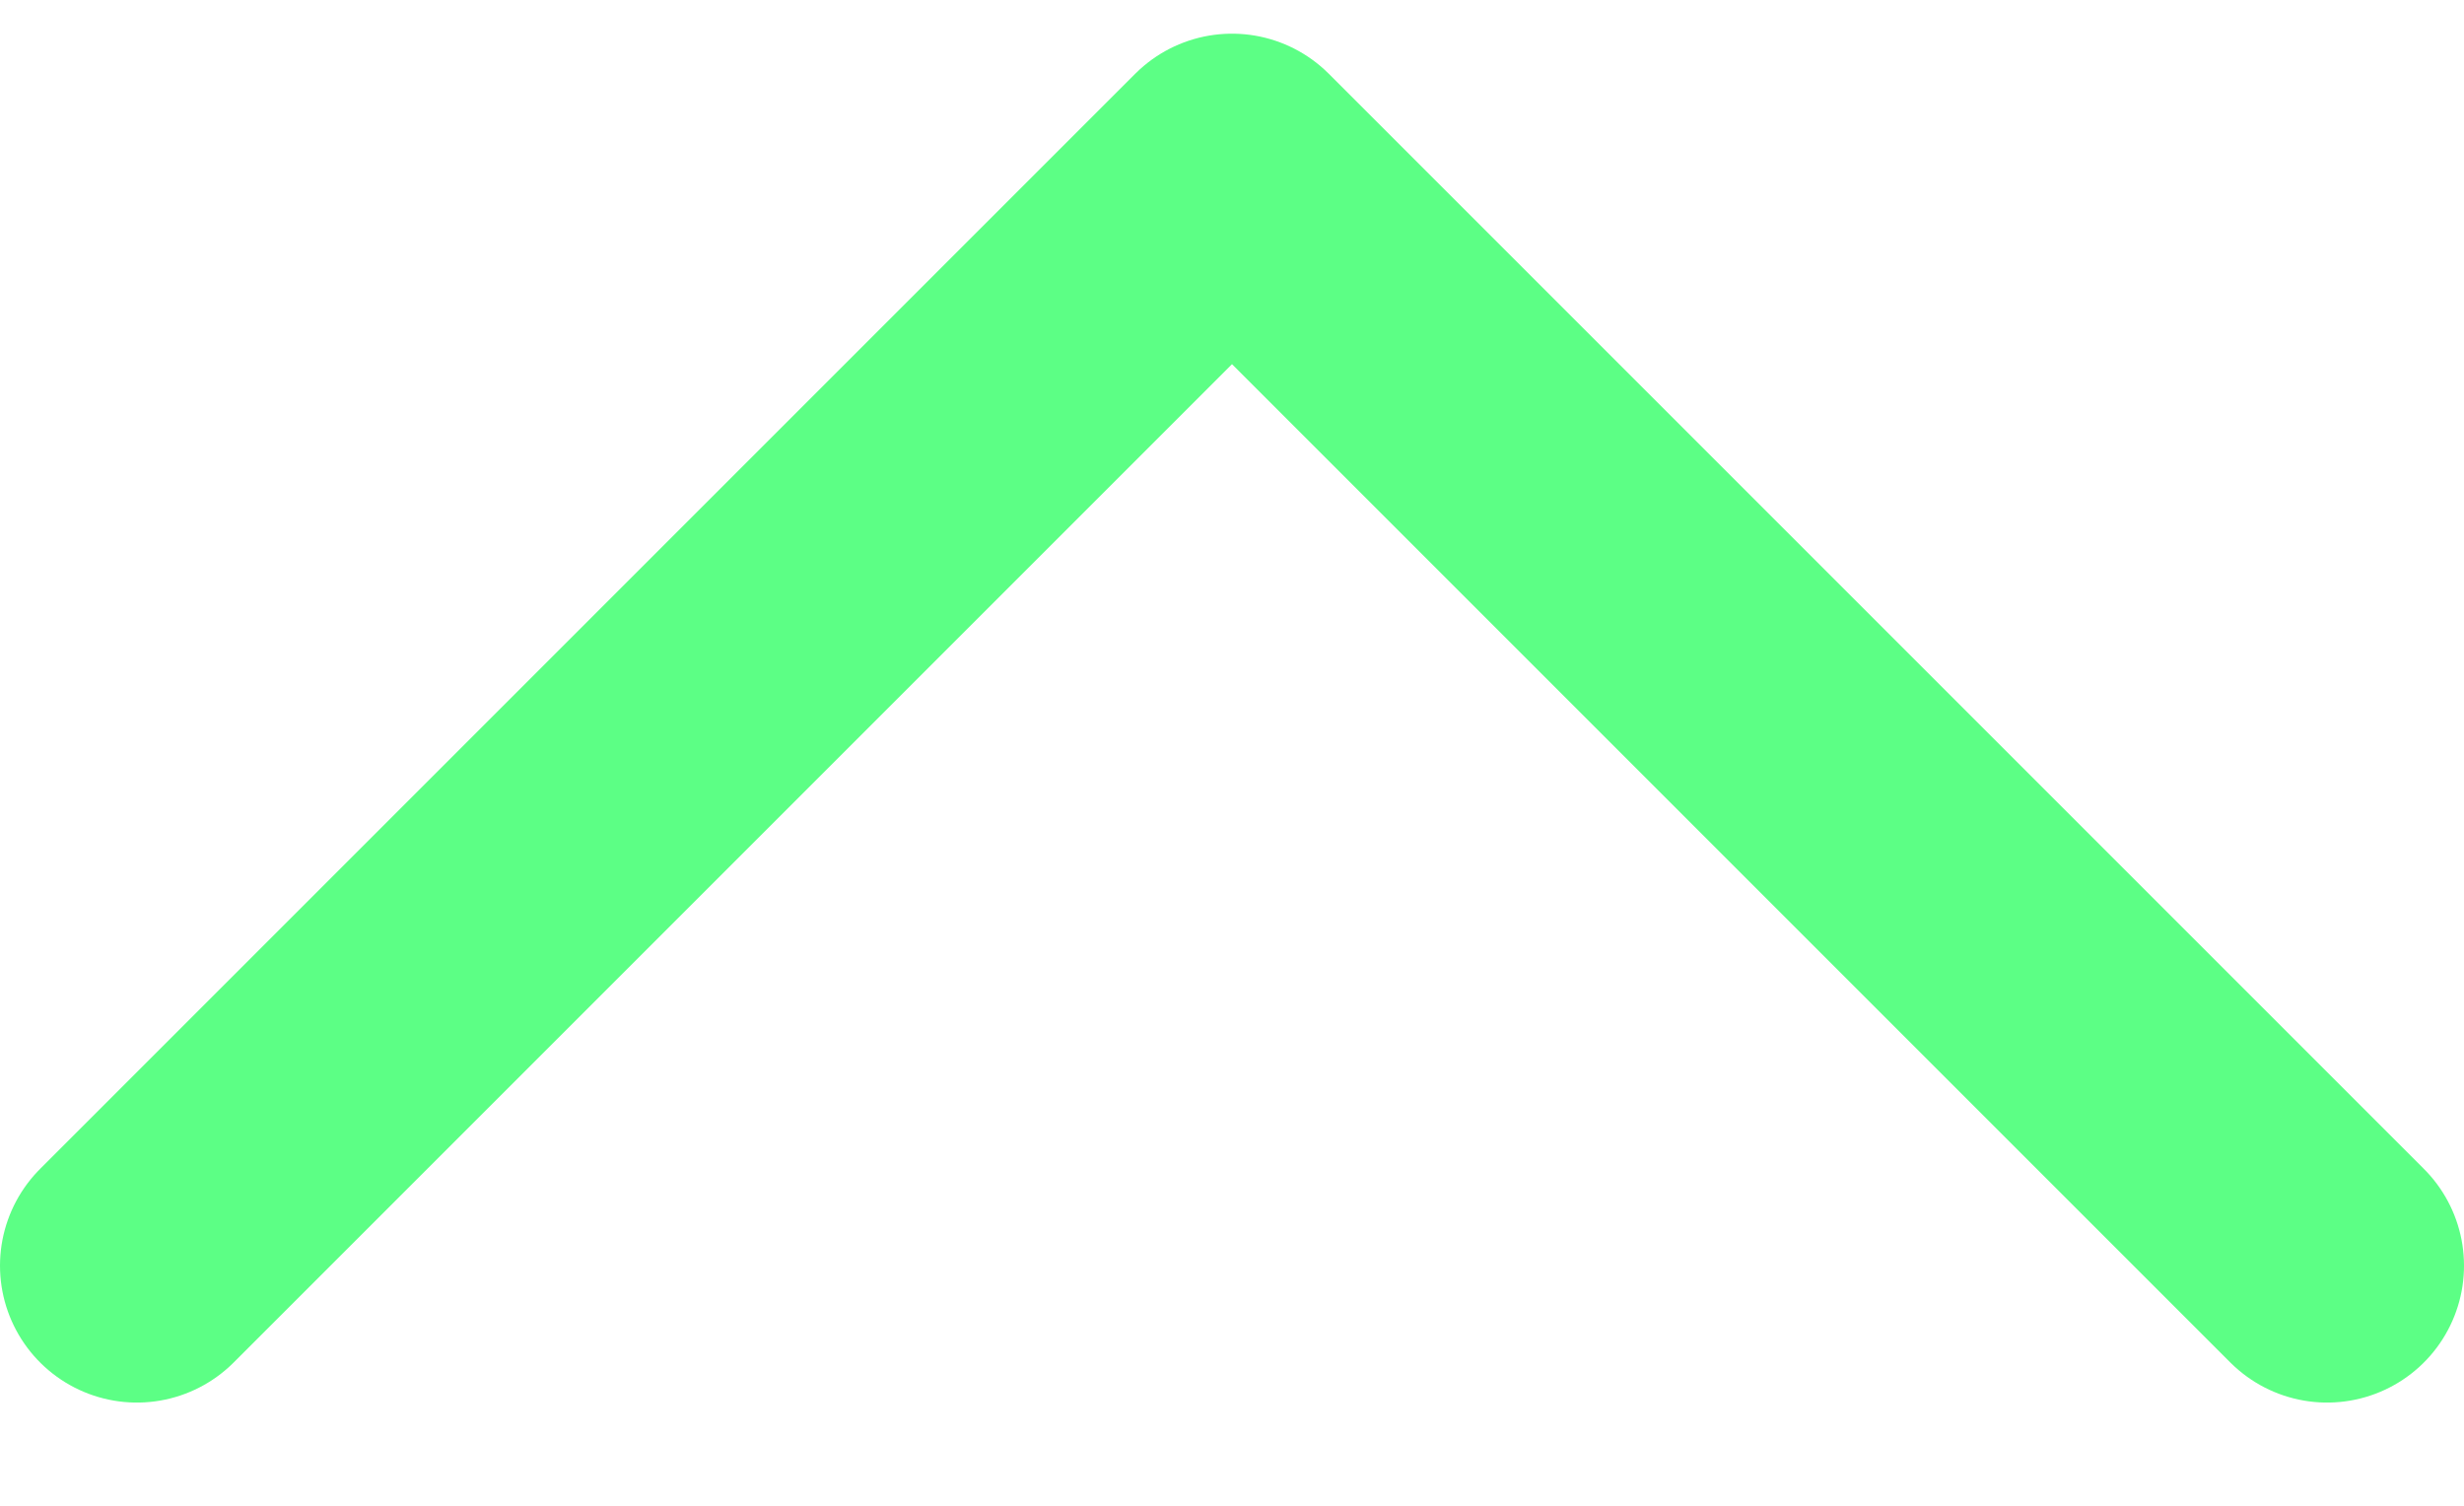
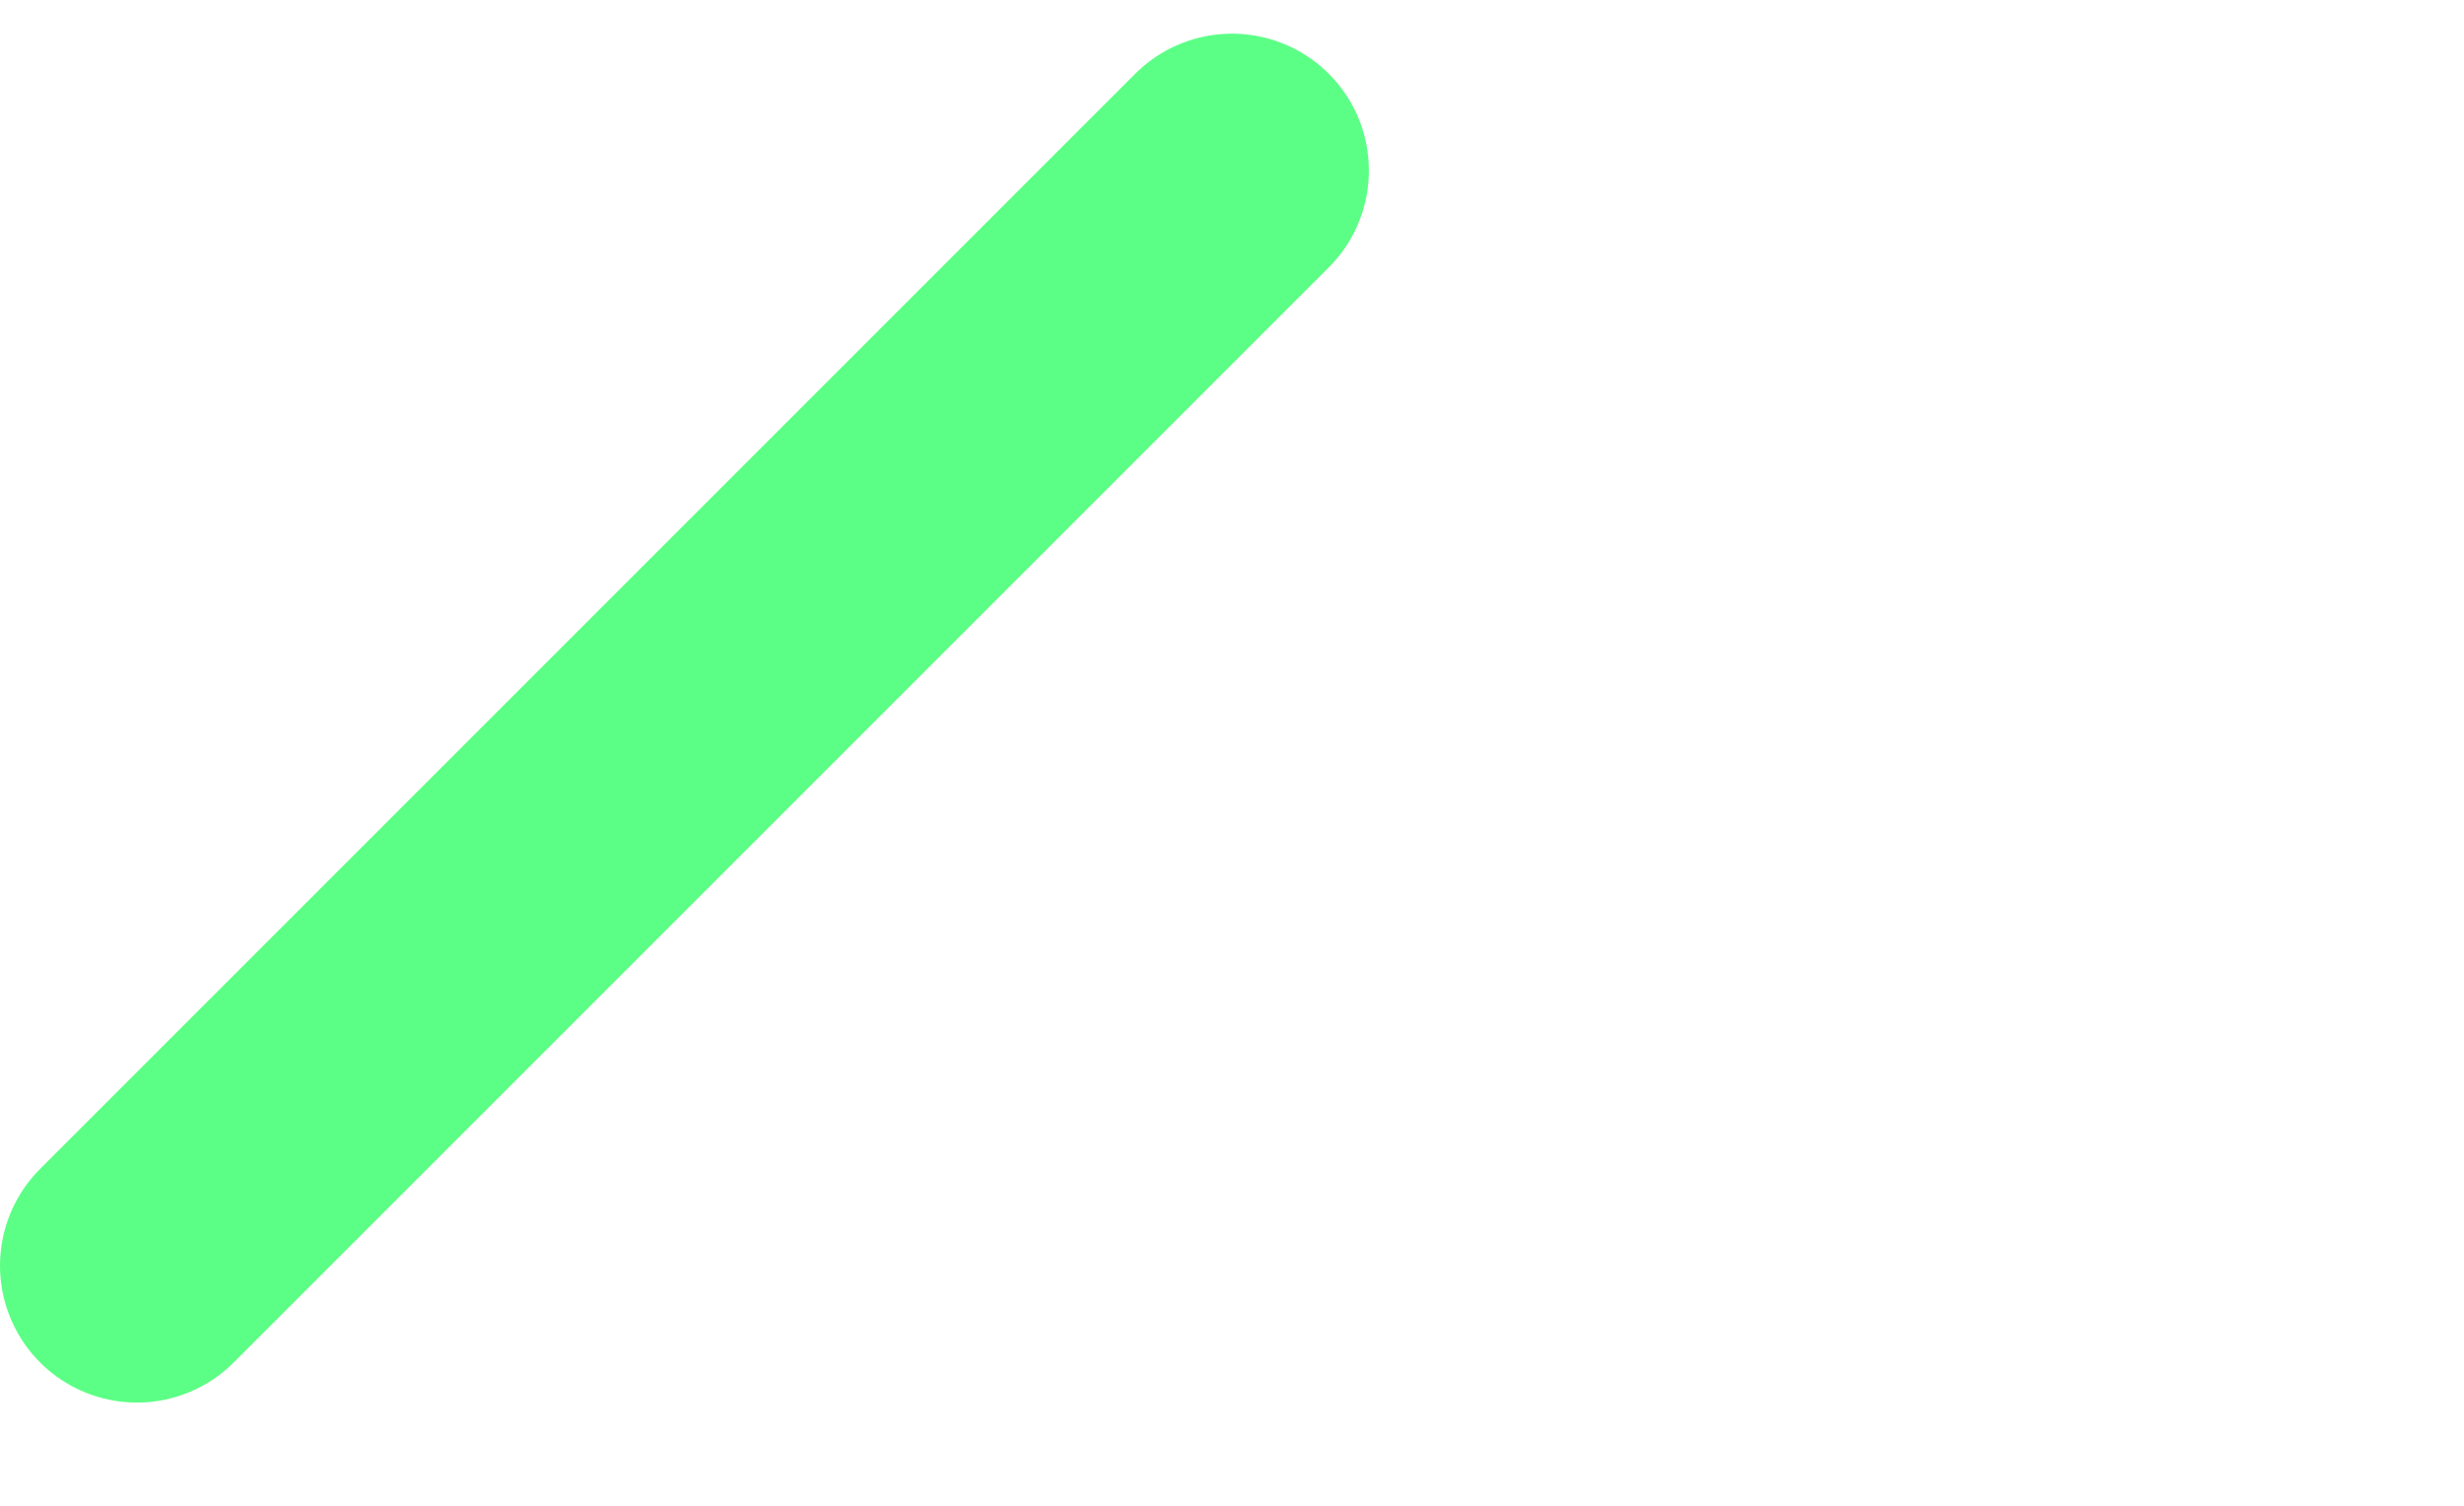
<svg xmlns="http://www.w3.org/2000/svg" width="18" height="11" viewBox="0 0 18 11" fill="none">
-   <path d="M1 9.246L9 1.246L17 9.246" stroke="#5CFF85" stroke-width="2" stroke-linecap="round" stroke-linejoin="round" />
+   <path d="M1 9.246L9 1.246" stroke="#5CFF85" stroke-width="2" stroke-linecap="round" stroke-linejoin="round" />
</svg>